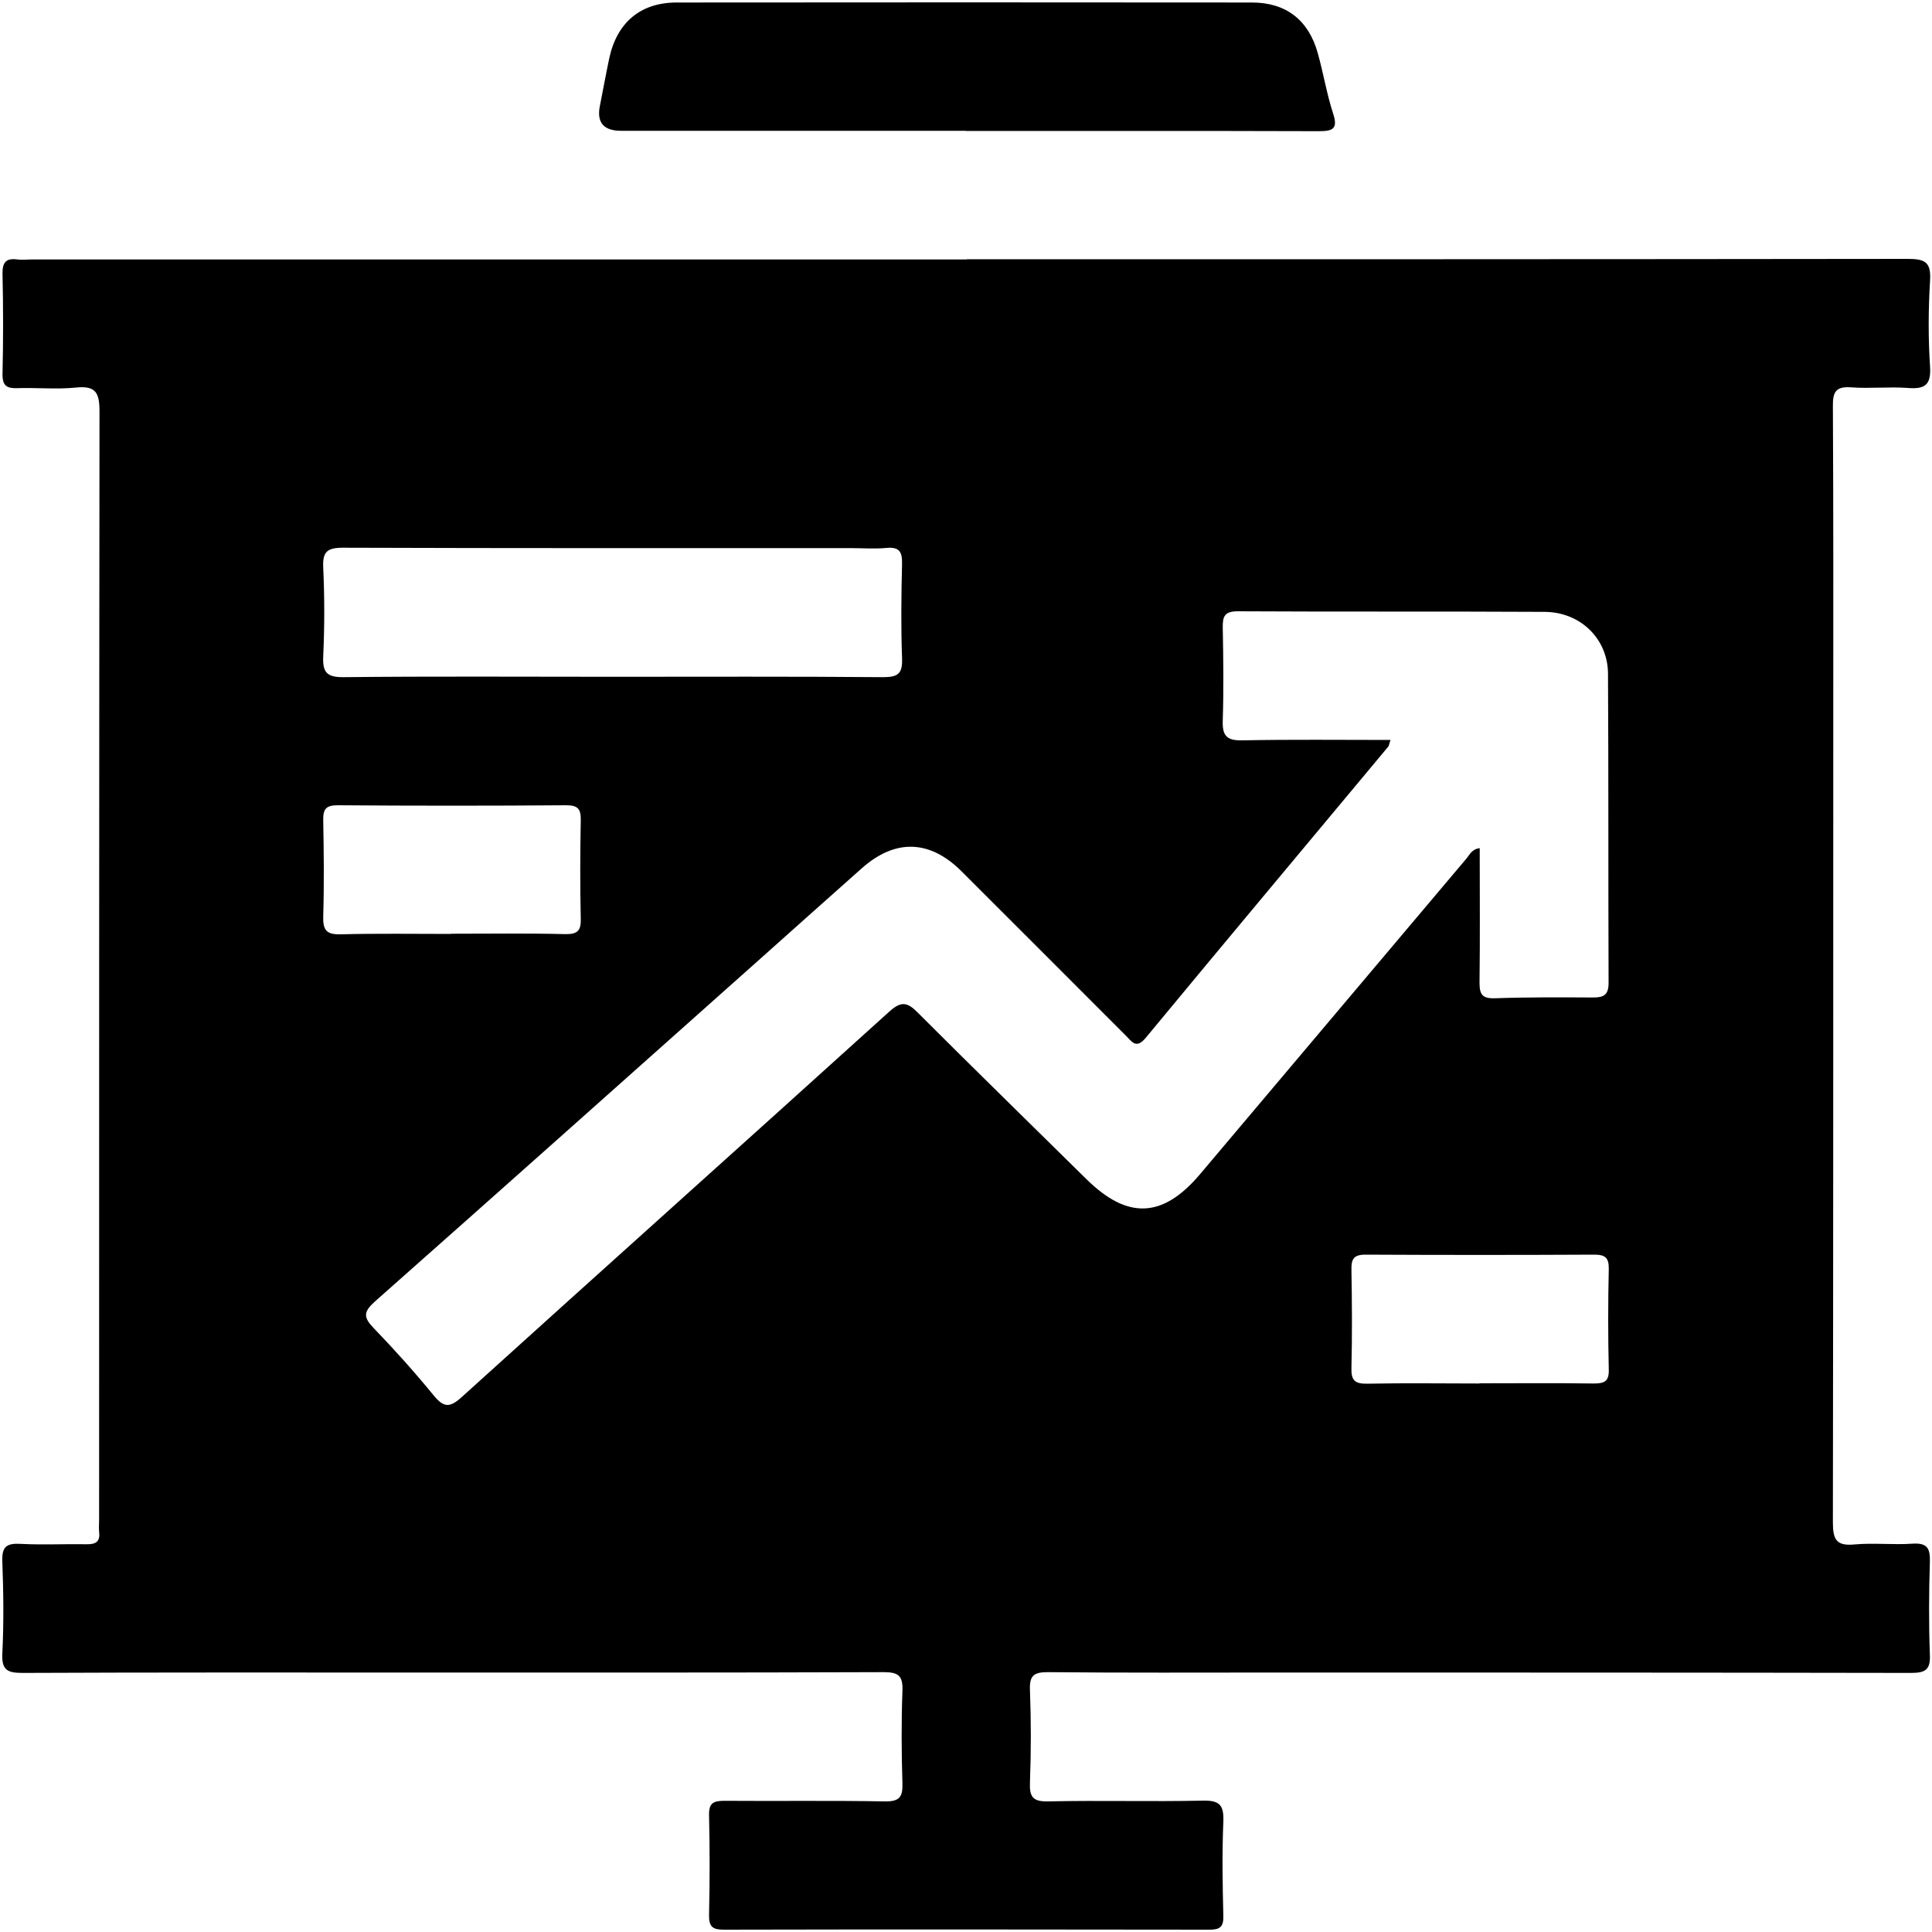
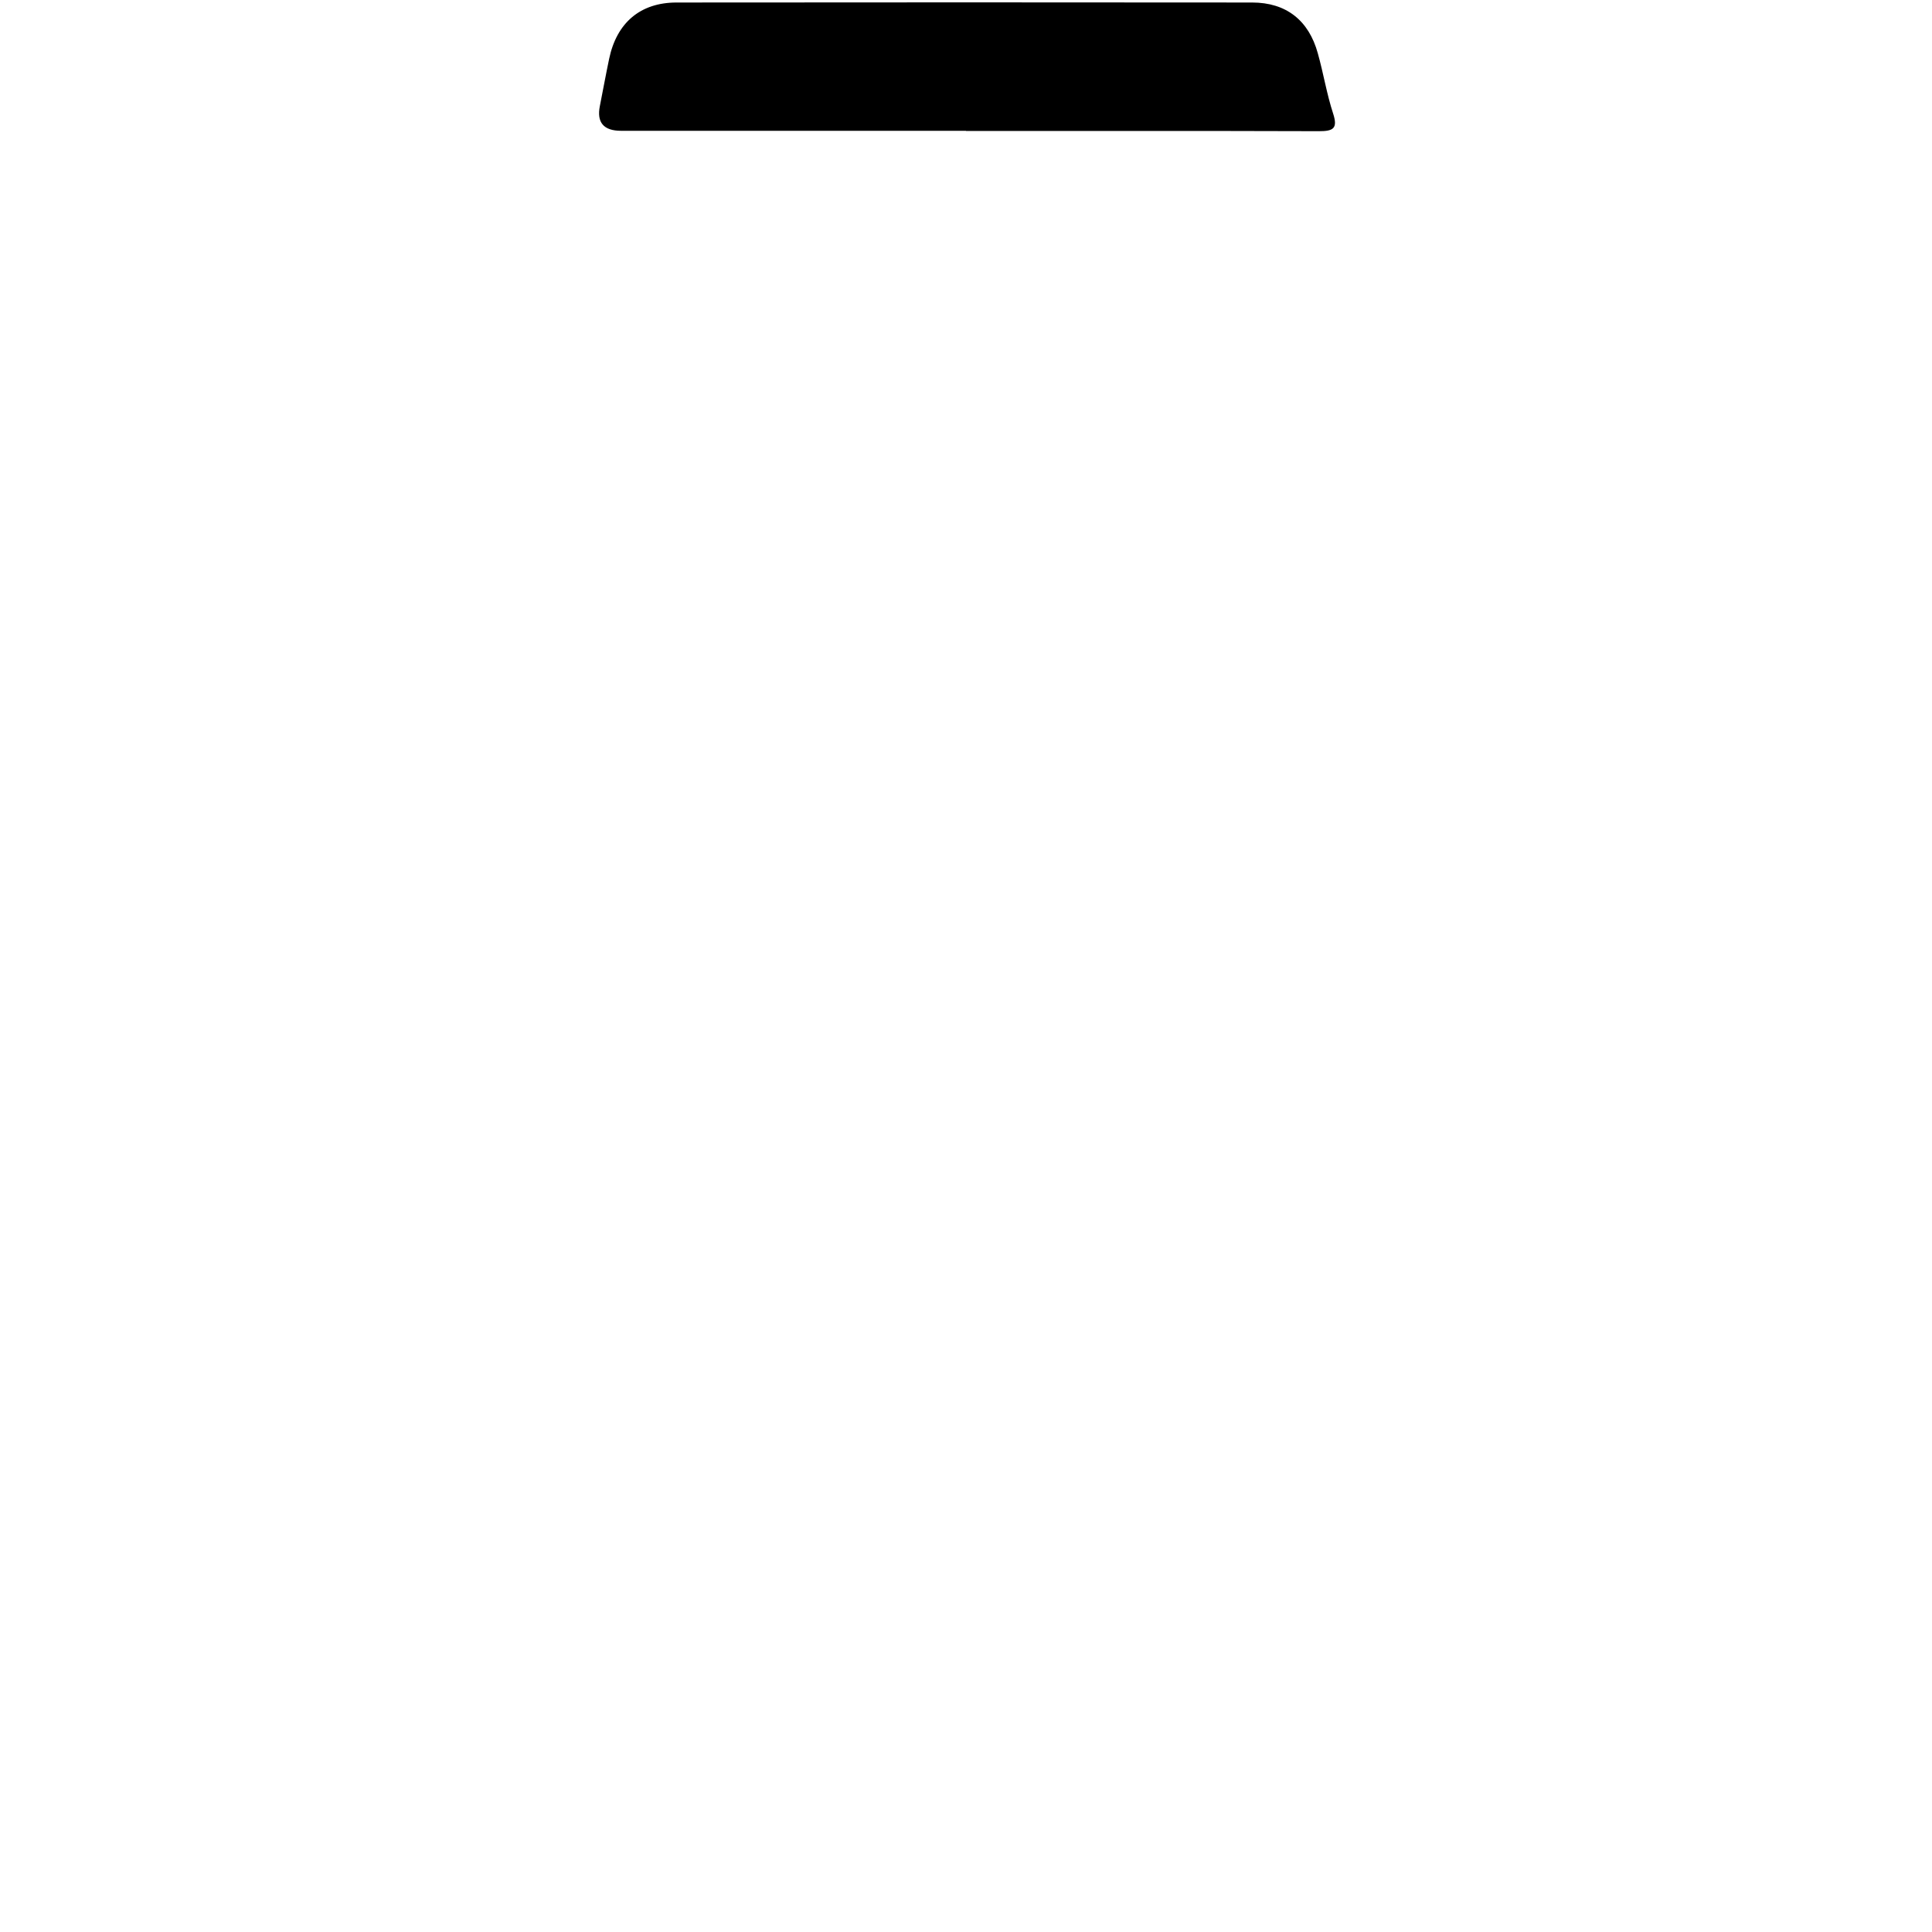
<svg xmlns="http://www.w3.org/2000/svg" id="Layer_1" data-name="Layer 1" viewBox="0 0 100 100">
-   <path d="m50.02,13.42c16.24,0,32.48,0,48.73-.02.88,0,1.21.16,1.15,1.12-.09,1.48-.1,2.98,0,4.46.06.97-.29,1.17-1.16,1.1-.96-.07-1.94.04-2.91-.03-.8-.06-.97.22-.96.98.03,5.47.02,10.94.02,16.42,0,13.78,0,27.57-.02,41.35,0,.89.18,1.23,1.12,1.14,1-.09,2.01.03,3.01-.04.77-.05.91.26.89.95-.05,1.59-.06,3.19,0,4.78.04.81-.24.96-.99.96-10.94-.02-21.89-.02-32.83-.02-3.95,0-7.9.02-11.84-.02-.72,0-.95.18-.92.92.06,1.59.06,3.19,0,4.78-.03.75.14,1.01.95.99,2.67-.06,5.33.02,8-.04.9-.02,1.09.26,1.06,1.1-.07,1.62-.04,3.25,0,4.88.01.55-.17.7-.71.7-8.38-.01-16.76-.02-25.14,0-.57,0-.78-.14-.77-.75.04-1.73.04-3.46,0-5.19-.01-.62.23-.73.79-.73,2.77.02,5.54-.02,8.31.03.75.01.93-.22.91-.93-.05-1.59-.06-3.19,0-4.78.03-.78-.19-.98-.97-.98-8.17.03-16.35.02-24.52.02-6.68,0-13.37-.01-20.05.02-.78,0-1.09-.14-1.05-1,.08-1.59.06-3.19,0-4.78-.03-.76.23-.94.94-.9,1.14.06,2.29,0,3.43.02.5.01.7-.16.64-.65-.02-.21,0-.42,0-.62,0-19.12,0-38.23.02-57.35,0-.97-.18-1.36-1.22-1.25-.99.1-2.01,0-3.01.03-.55.02-.8-.1-.79-.73.04-1.73.04-3.46,0-5.19-.01-.6.19-.82.77-.74.24.03.48,0,.73,0,16.14,0,32.28,0,48.42,0Zm21.95,24.88c-.07.22-.08.29-.11.34-4.19,5.03-8.39,10.04-12.56,15.08-.49.59-.71.2-1.02-.11-2.84-2.84-5.67-5.68-8.52-8.52-1.64-1.63-3.42-1.68-5.14-.16-1.81,1.61-3.62,3.22-5.43,4.84-6.59,5.87-13.18,11.75-19.79,17.6-.59.53-.6.81-.06,1.37,1.08,1.12,2.12,2.28,3.11,3.49.51.62.82.65,1.44.09,7.37-6.67,14.77-13.29,22.14-19.96.62-.56.94-.49,1.48.06,2.89,2.89,5.81,5.74,8.72,8.61,2.13,2.1,3.95,2.03,5.88-.25,4.6-5.45,9.2-10.9,13.8-16.35.16-.19.27-.48.68-.53,0,2.33.02,4.64-.01,6.95,0,.62.13.84.8.82,1.69-.06,3.39-.05,5.09-.04.56,0,.79-.15.79-.76-.02-5.33,0-10.66-.03-16-.01-1.81-1.43-3.19-3.28-3.2-5.3-.03-10.59,0-15.89-.03-.7,0-.78.29-.77.86.03,1.59.05,3.19,0,4.78-.03.81.2,1.06,1.03,1.04,2.52-.05,5.05-.02,7.67-.02Zm-40.37-3.27c4.71,0,9.41-.02,14.12.02.78,0,1-.2.97-.98-.06-1.62-.04-3.25,0-4.88.01-.61-.12-.89-.8-.83-.62.06-1.24.01-1.87.01-8.76,0-17.51.01-26.27-.02-.82,0-1.06.21-1.02,1.03.07,1.52.07,3.05,0,4.57-.04.84.17,1.11,1.06,1.1,4.6-.05,9.21-.02,13.81-.02Zm-8.25,13.3c1.97,0,3.94-.03,5.91.02.66.01.82-.2.8-.82-.04-1.69-.03-3.39,0-5.08.01-.57-.14-.77-.75-.77-3.94.03-7.89.03-11.83,0-.6,0-.76.19-.75.77.03,1.66.05,3.32,0,4.98-.02.71.16.95.91.93,1.9-.05,3.8-.02,5.71-.02Zm53.22,23.27c1.97,0,3.94-.02,5.92.01.56,0,.8-.11.78-.73-.04-1.73-.04-3.46,0-5.19.01-.6-.19-.75-.76-.75-3.94.02-7.89.02-11.83,0-.63,0-.74.24-.73.79.03,1.69.04,3.39,0,5.08-.02.65.19.82.82.81,1.94-.04,3.87-.01,5.81-.01Z" style="stroke-width: 0px;" />
  <path d="m50,6.77c-5.95,0-11.9,0-17.85,0q-1.36,0-1.1-1.29c.16-.81.31-1.63.48-2.44.39-1.86,1.61-2.91,3.49-2.91,9.93-.01,19.86-.01,29.79,0,1.76,0,2.93.92,3.4,2.63.29,1.03.46,2.1.79,3.11.26.79,0,.92-.73.92-6.09-.02-12.18-.01-18.27-.01Z" style="stroke-width: 0px;" />
</svg>